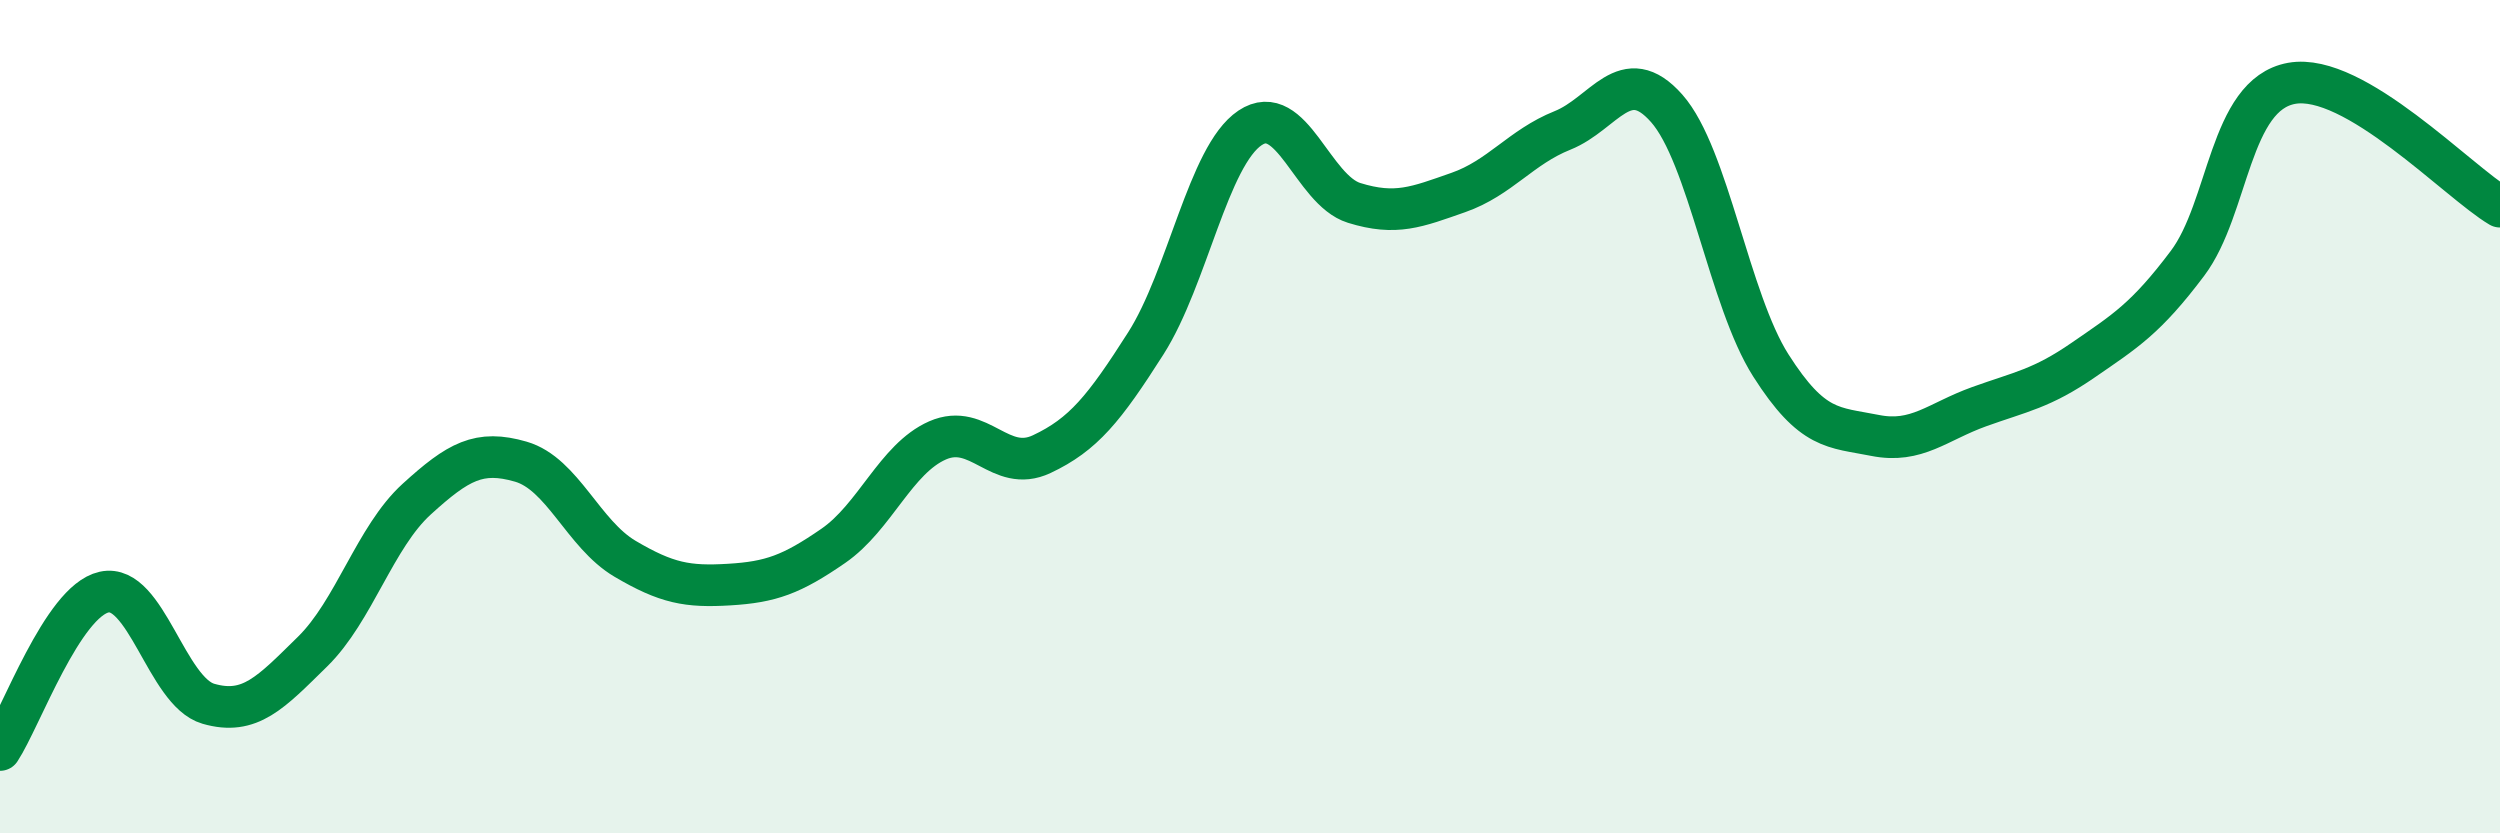
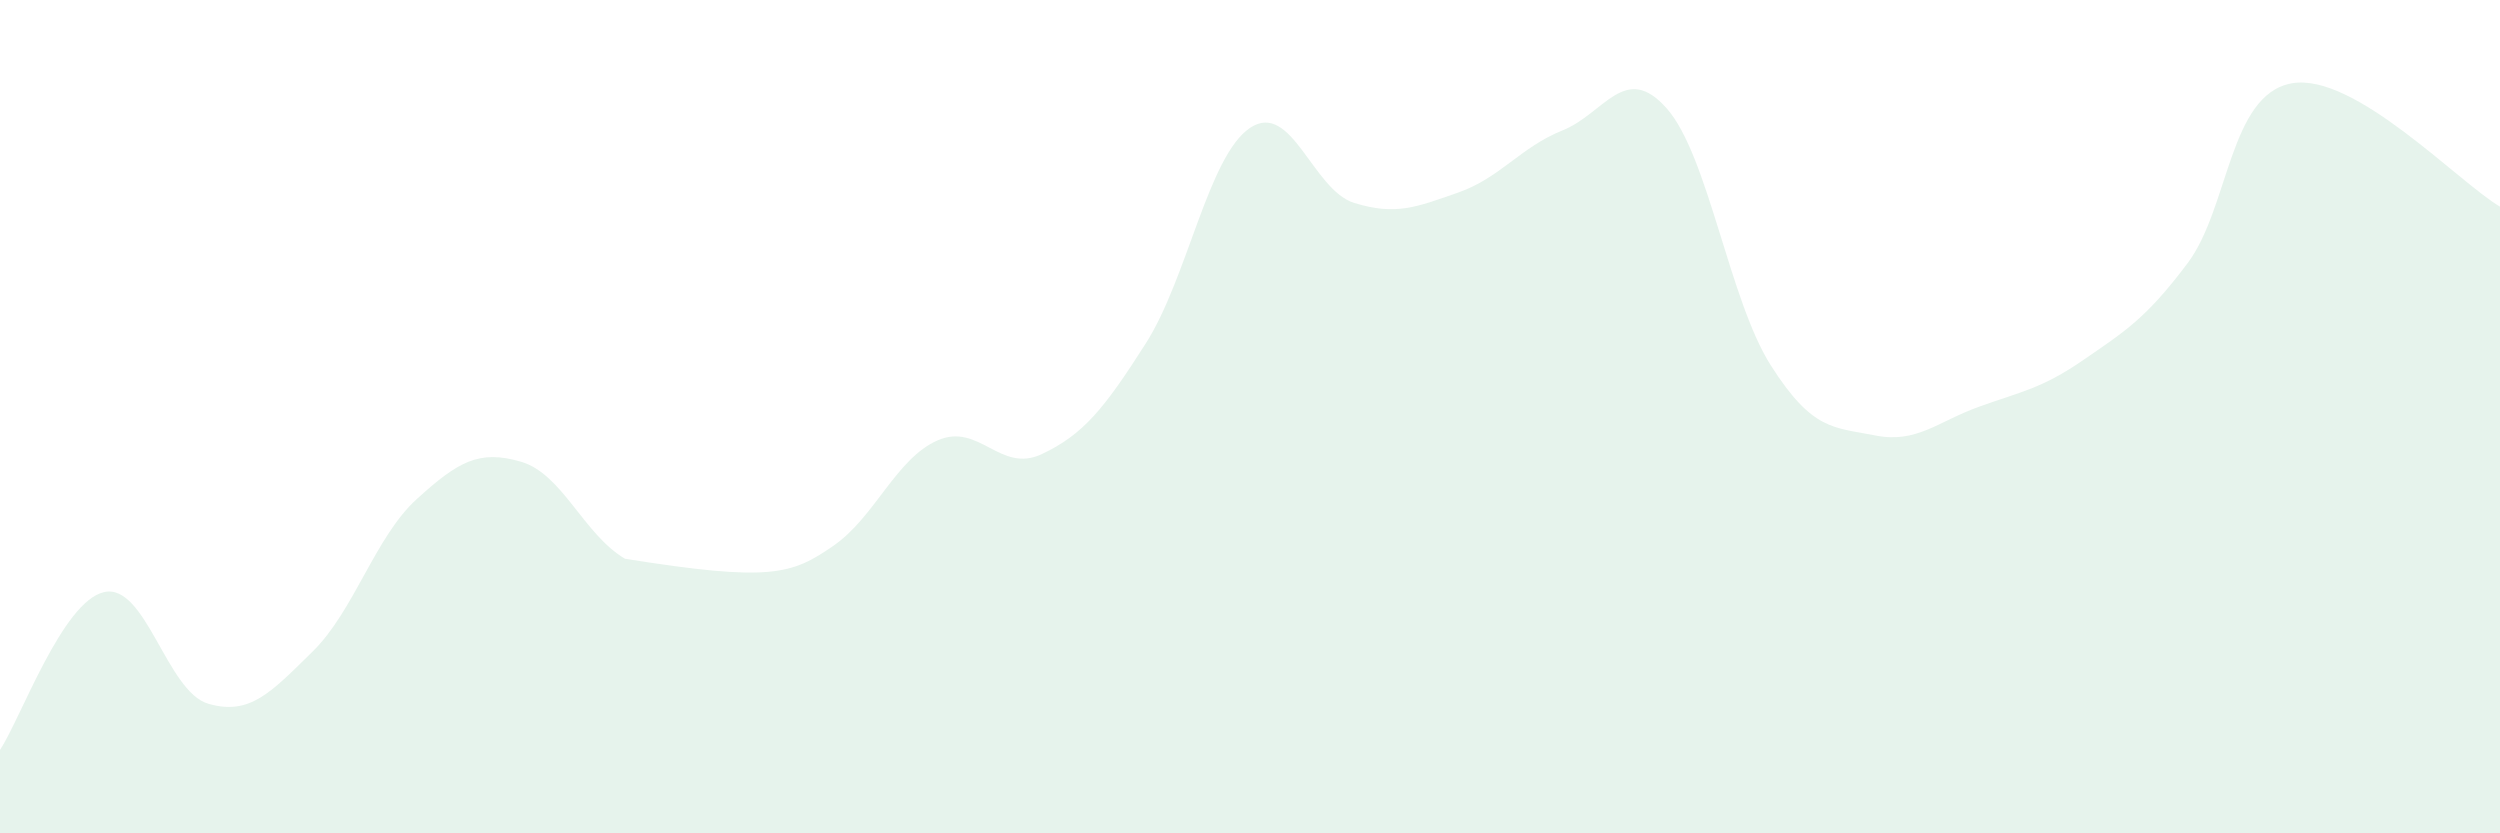
<svg xmlns="http://www.w3.org/2000/svg" width="60" height="20" viewBox="0 0 60 20">
-   <path d="M 0,18 C 0.5,17.24 1.5,14.43 2.5,14.21 C 3.5,13.99 4,16.6 5,16.89 C 6,17.18 6.5,16.62 7.5,15.64 C 8.5,14.66 9,12.89 10,11.98 C 11,11.07 11.5,10.79 12.5,11.08 C 13.5,11.37 14,12.82 15,13.41 C 16,14 16.5,14.09 17.5,14.03 C 18.5,13.97 19,13.79 20,13.1 C 21,12.41 21.5,11.01 22.5,10.57 C 23.5,10.13 24,11.37 25,10.9 C 26,10.43 26.5,9.81 27.5,8.24 C 28.5,6.67 29,3.74 30,3.07 C 31,2.4 31.5,4.56 32.5,4.87 C 33.5,5.18 34,4.97 35,4.62 C 36,4.27 36.5,3.53 37.5,3.13 C 38.5,2.73 39,1.47 40,2.6 C 41,3.73 41.5,7.2 42.5,8.77 C 43.5,10.34 44,10.25 45,10.45 C 46,10.65 46.5,10.12 47.5,9.76 C 48.5,9.4 49,9.33 50,8.64 C 51,7.95 51.5,7.65 52.5,6.32 C 53.5,4.99 53.5,2.27 55,2 C 56.5,1.73 59,4.37 60,4.96L60 20L0 20Z" fill="#008740" opacity="0.1" stroke-linecap="round" stroke-linejoin="round" />
-   <path d="M 0,18 C 0.5,17.24 1.5,14.43 2.5,14.21 C 3.5,13.99 4,16.6 5,16.89 C 6,17.18 6.5,16.62 7.5,15.64 C 8.5,14.66 9,12.89 10,11.98 C 11,11.07 11.5,10.79 12.5,11.08 C 13.5,11.37 14,12.82 15,13.41 C 16,14 16.5,14.09 17.5,14.03 C 18.5,13.97 19,13.79 20,13.1 C 21,12.41 21.5,11.01 22.5,10.57 C 23.5,10.13 24,11.37 25,10.9 C 26,10.43 26.5,9.81 27.5,8.24 C 28.5,6.67 29,3.74 30,3.07 C 31,2.4 31.5,4.56 32.5,4.87 C 33.5,5.18 34,4.97 35,4.62 C 36,4.27 36.5,3.53 37.5,3.13 C 38.5,2.73 39,1.47 40,2.6 C 41,3.73 41.5,7.2 42.5,8.77 C 43.5,10.34 44,10.25 45,10.45 C 46,10.65 46.5,10.12 47.5,9.76 C 48.5,9.4 49,9.33 50,8.64 C 51,7.95 51.5,7.65 52.5,6.32 C 53.5,4.99 53.5,2.27 55,2 C 56.5,1.73 59,4.37 60,4.96" stroke="#008740" stroke-width="1" fill="none" stroke-linecap="round" stroke-linejoin="round" />
+   <path d="M 0,18 C 0.5,17.24 1.5,14.43 2.5,14.21 C 3.5,13.99 4,16.6 5,16.89 C 6,17.18 6.5,16.62 7.5,15.64 C 8.5,14.66 9,12.89 10,11.98 C 11,11.07 11.5,10.79 12.5,11.08 C 13.5,11.37 14,12.82 15,13.41 C 18.5,13.97 19,13.79 20,13.1 C 21,12.41 21.5,11.01 22.5,10.57 C 23.5,10.13 24,11.37 25,10.9 C 26,10.43 26.5,9.81 27.5,8.24 C 28.5,6.67 29,3.74 30,3.07 C 31,2.4 31.5,4.56 32.5,4.87 C 33.5,5.18 34,4.97 35,4.62 C 36,4.27 36.5,3.53 37.5,3.13 C 38.5,2.73 39,1.47 40,2.6 C 41,3.73 41.5,7.2 42.5,8.77 C 43.5,10.34 44,10.25 45,10.45 C 46,10.65 46.5,10.12 47.5,9.76 C 48.5,9.4 49,9.33 50,8.64 C 51,7.95 51.5,7.65 52.5,6.32 C 53.5,4.99 53.5,2.27 55,2 C 56.5,1.73 59,4.37 60,4.96L60 20L0 20Z" fill="#008740" opacity="0.1" stroke-linecap="round" stroke-linejoin="round" />
</svg>